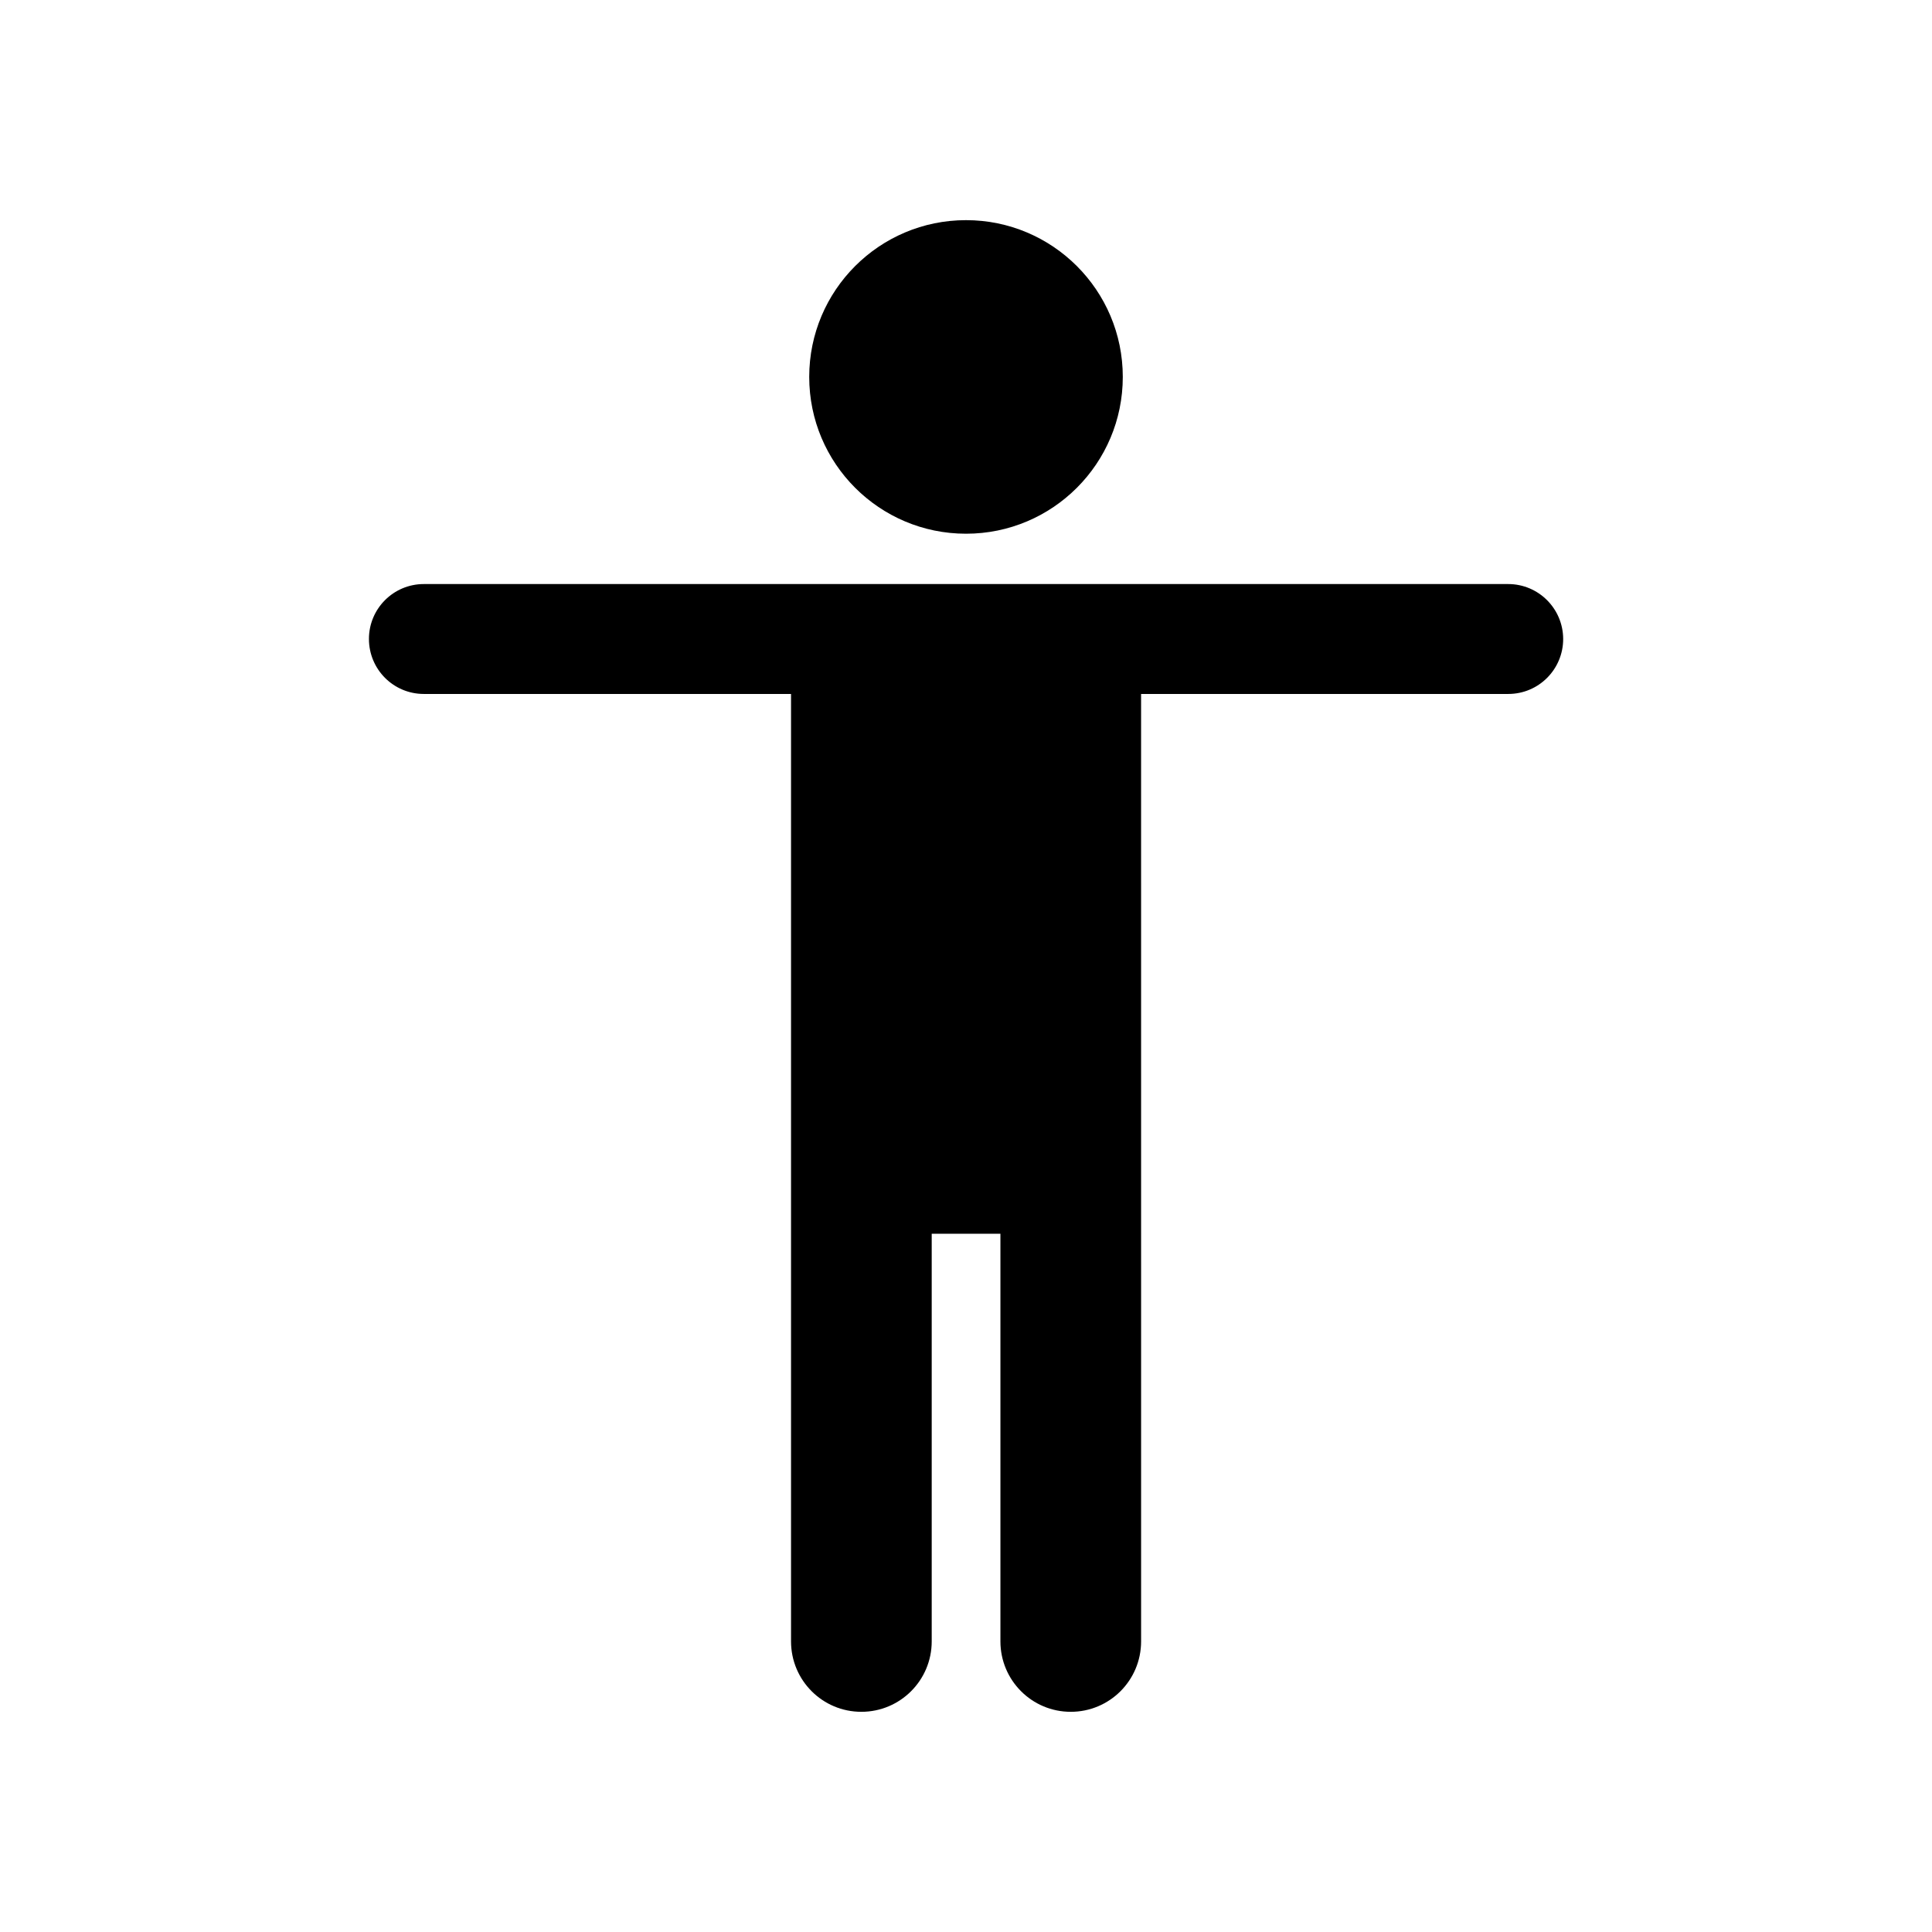
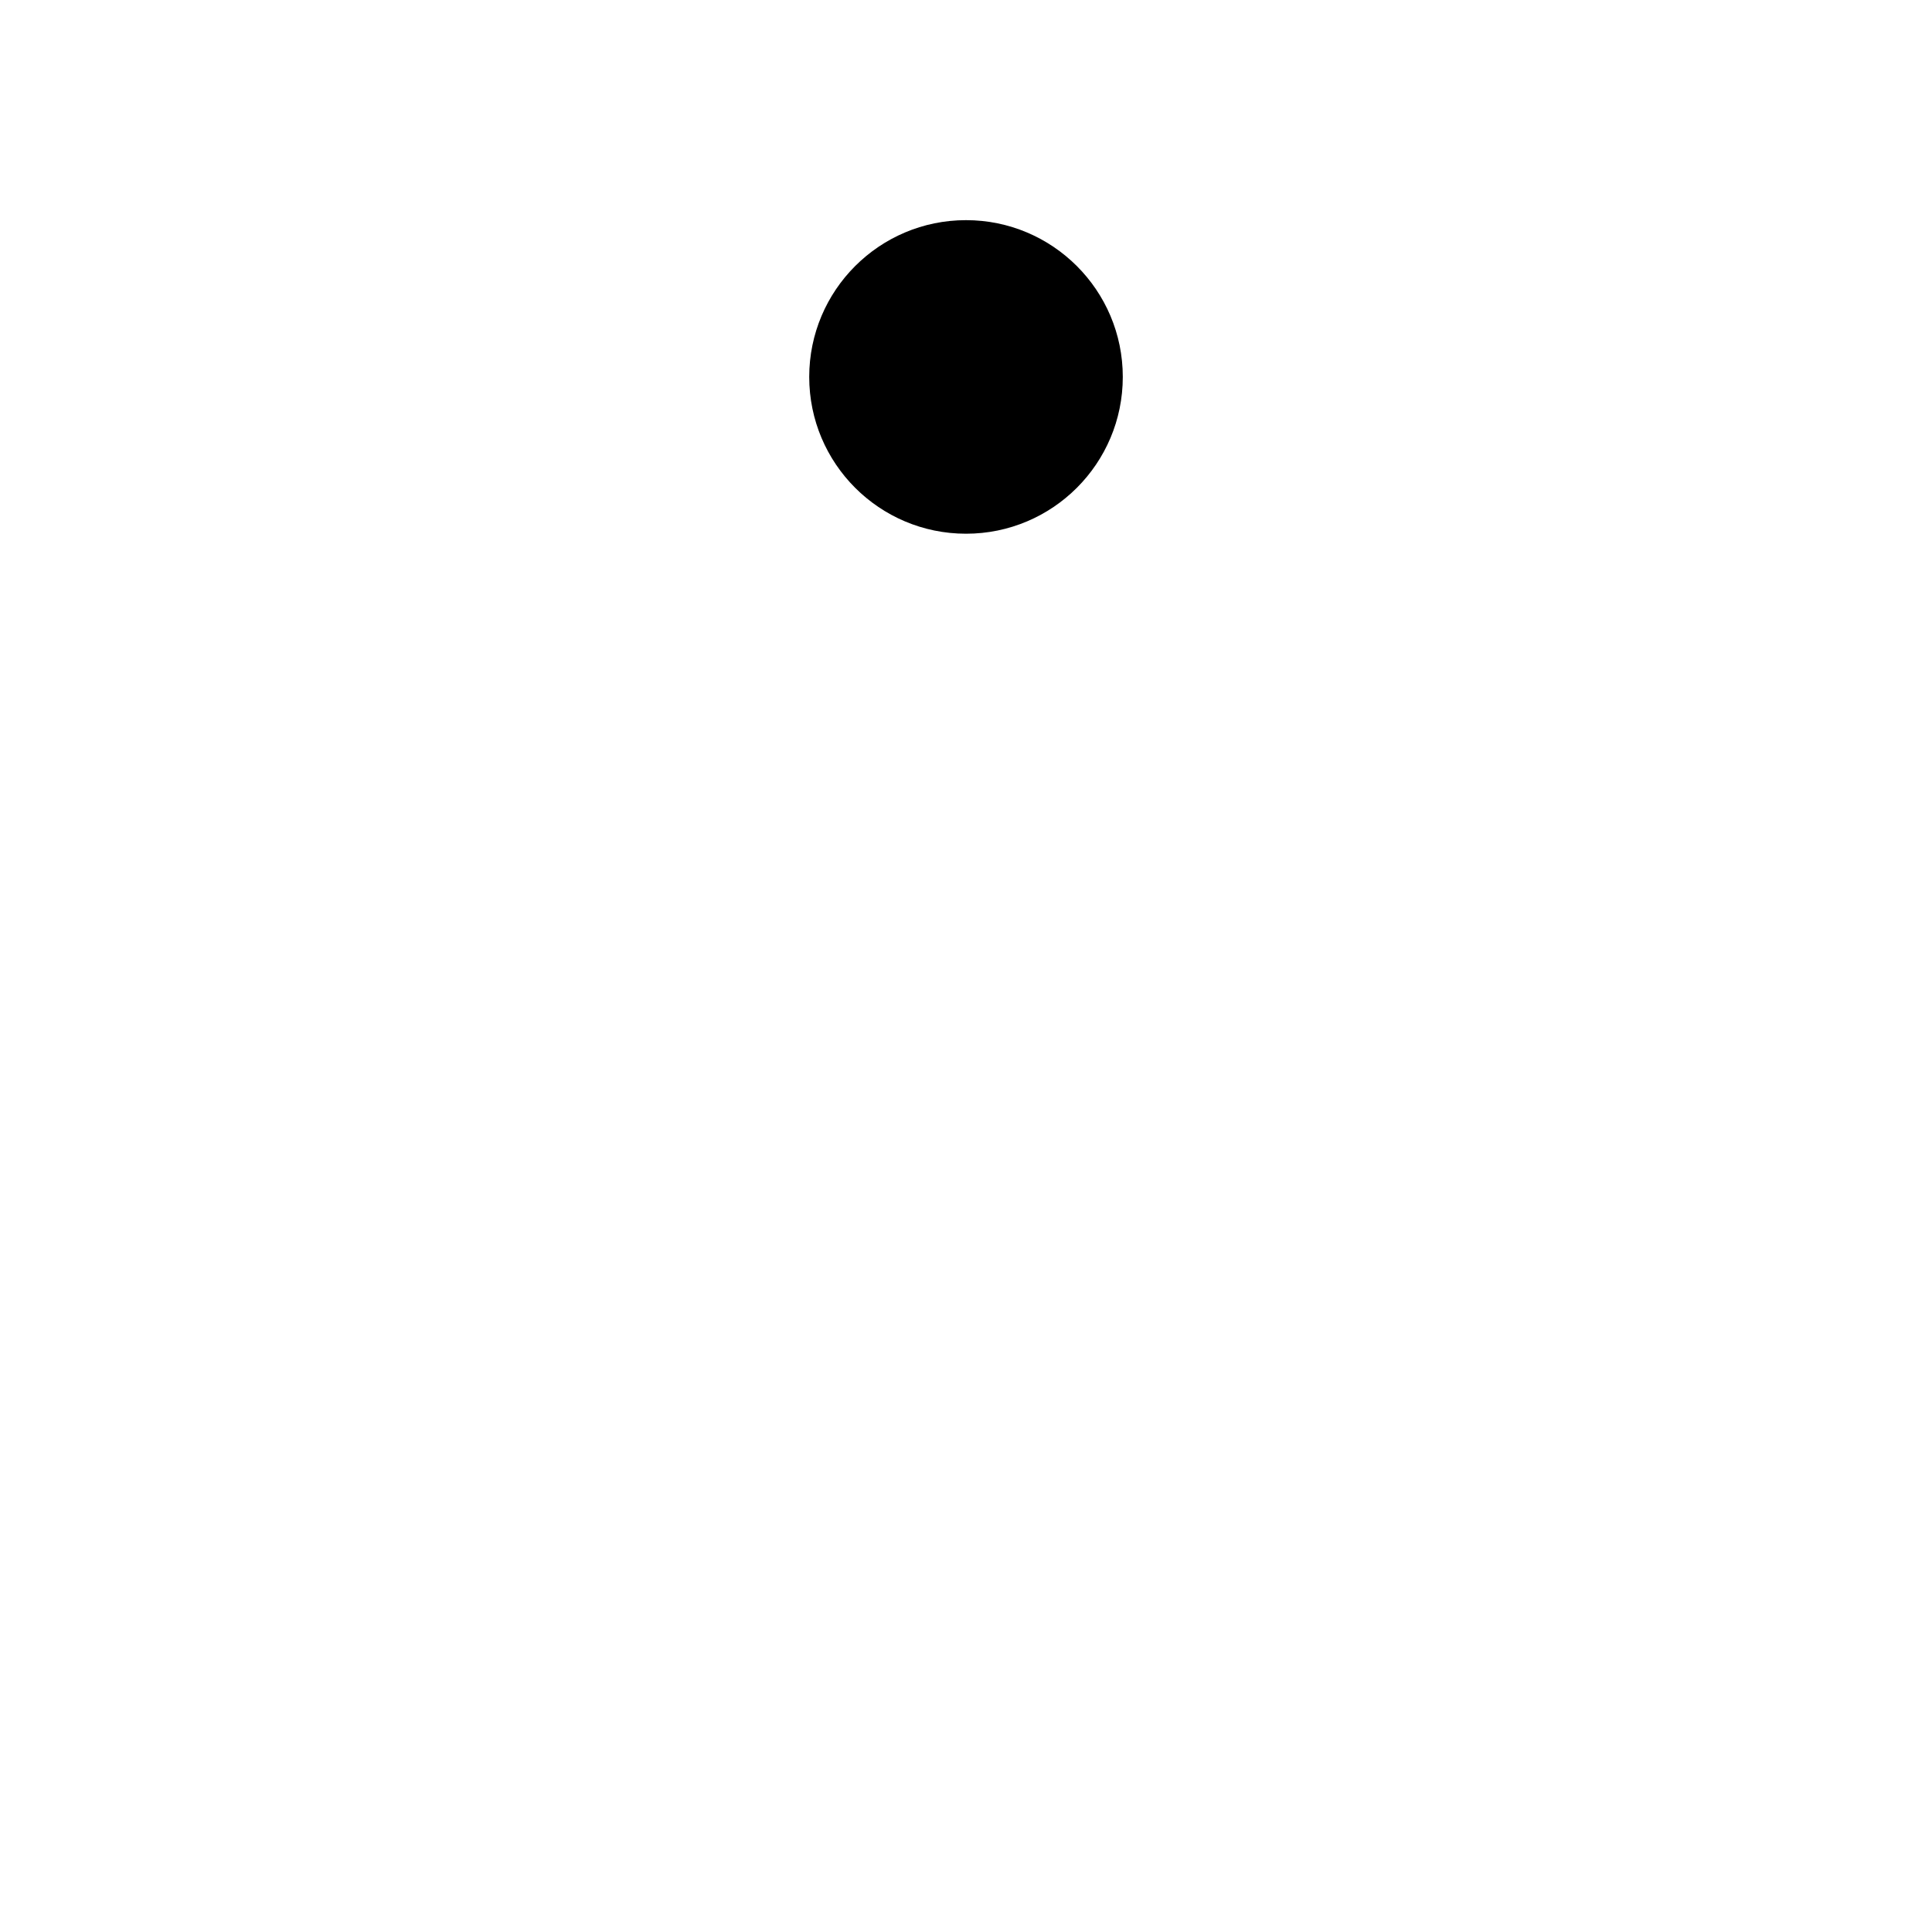
<svg xmlns="http://www.w3.org/2000/svg" fill="#000000" width="800px" height="800px" version="1.1" viewBox="144 144 512 512">
  <g>
    <path d="m441.55 243.89c0 22.949-18.602 41.551-41.547 41.551-22.949 0-41.551-18.602-41.551-41.551 0-22.945 18.602-41.547 41.551-41.547 22.945 0 41.547 18.602 41.547 41.547" />
-     <path d="m543.68 298.78h-287.36c-8.047 0-14.547 6.519-14.547 14.547 0 8.062 6.504 14.578 14.547 14.578h97.312v251.07c0 10.328 8.328 18.672 18.641 18.672 10.281 0 18.641-8.328 18.641-18.672v-108.02h18.207v108.02c0 10.328 8.344 18.672 18.641 18.672 10.297 0 18.641-8.328 18.641-18.672l-0.004-251.07h97.312c8.047 0 14.547-6.519 14.547-14.578-0.027-8.031-6.531-14.547-14.574-14.547z" />
  </g>
</svg>